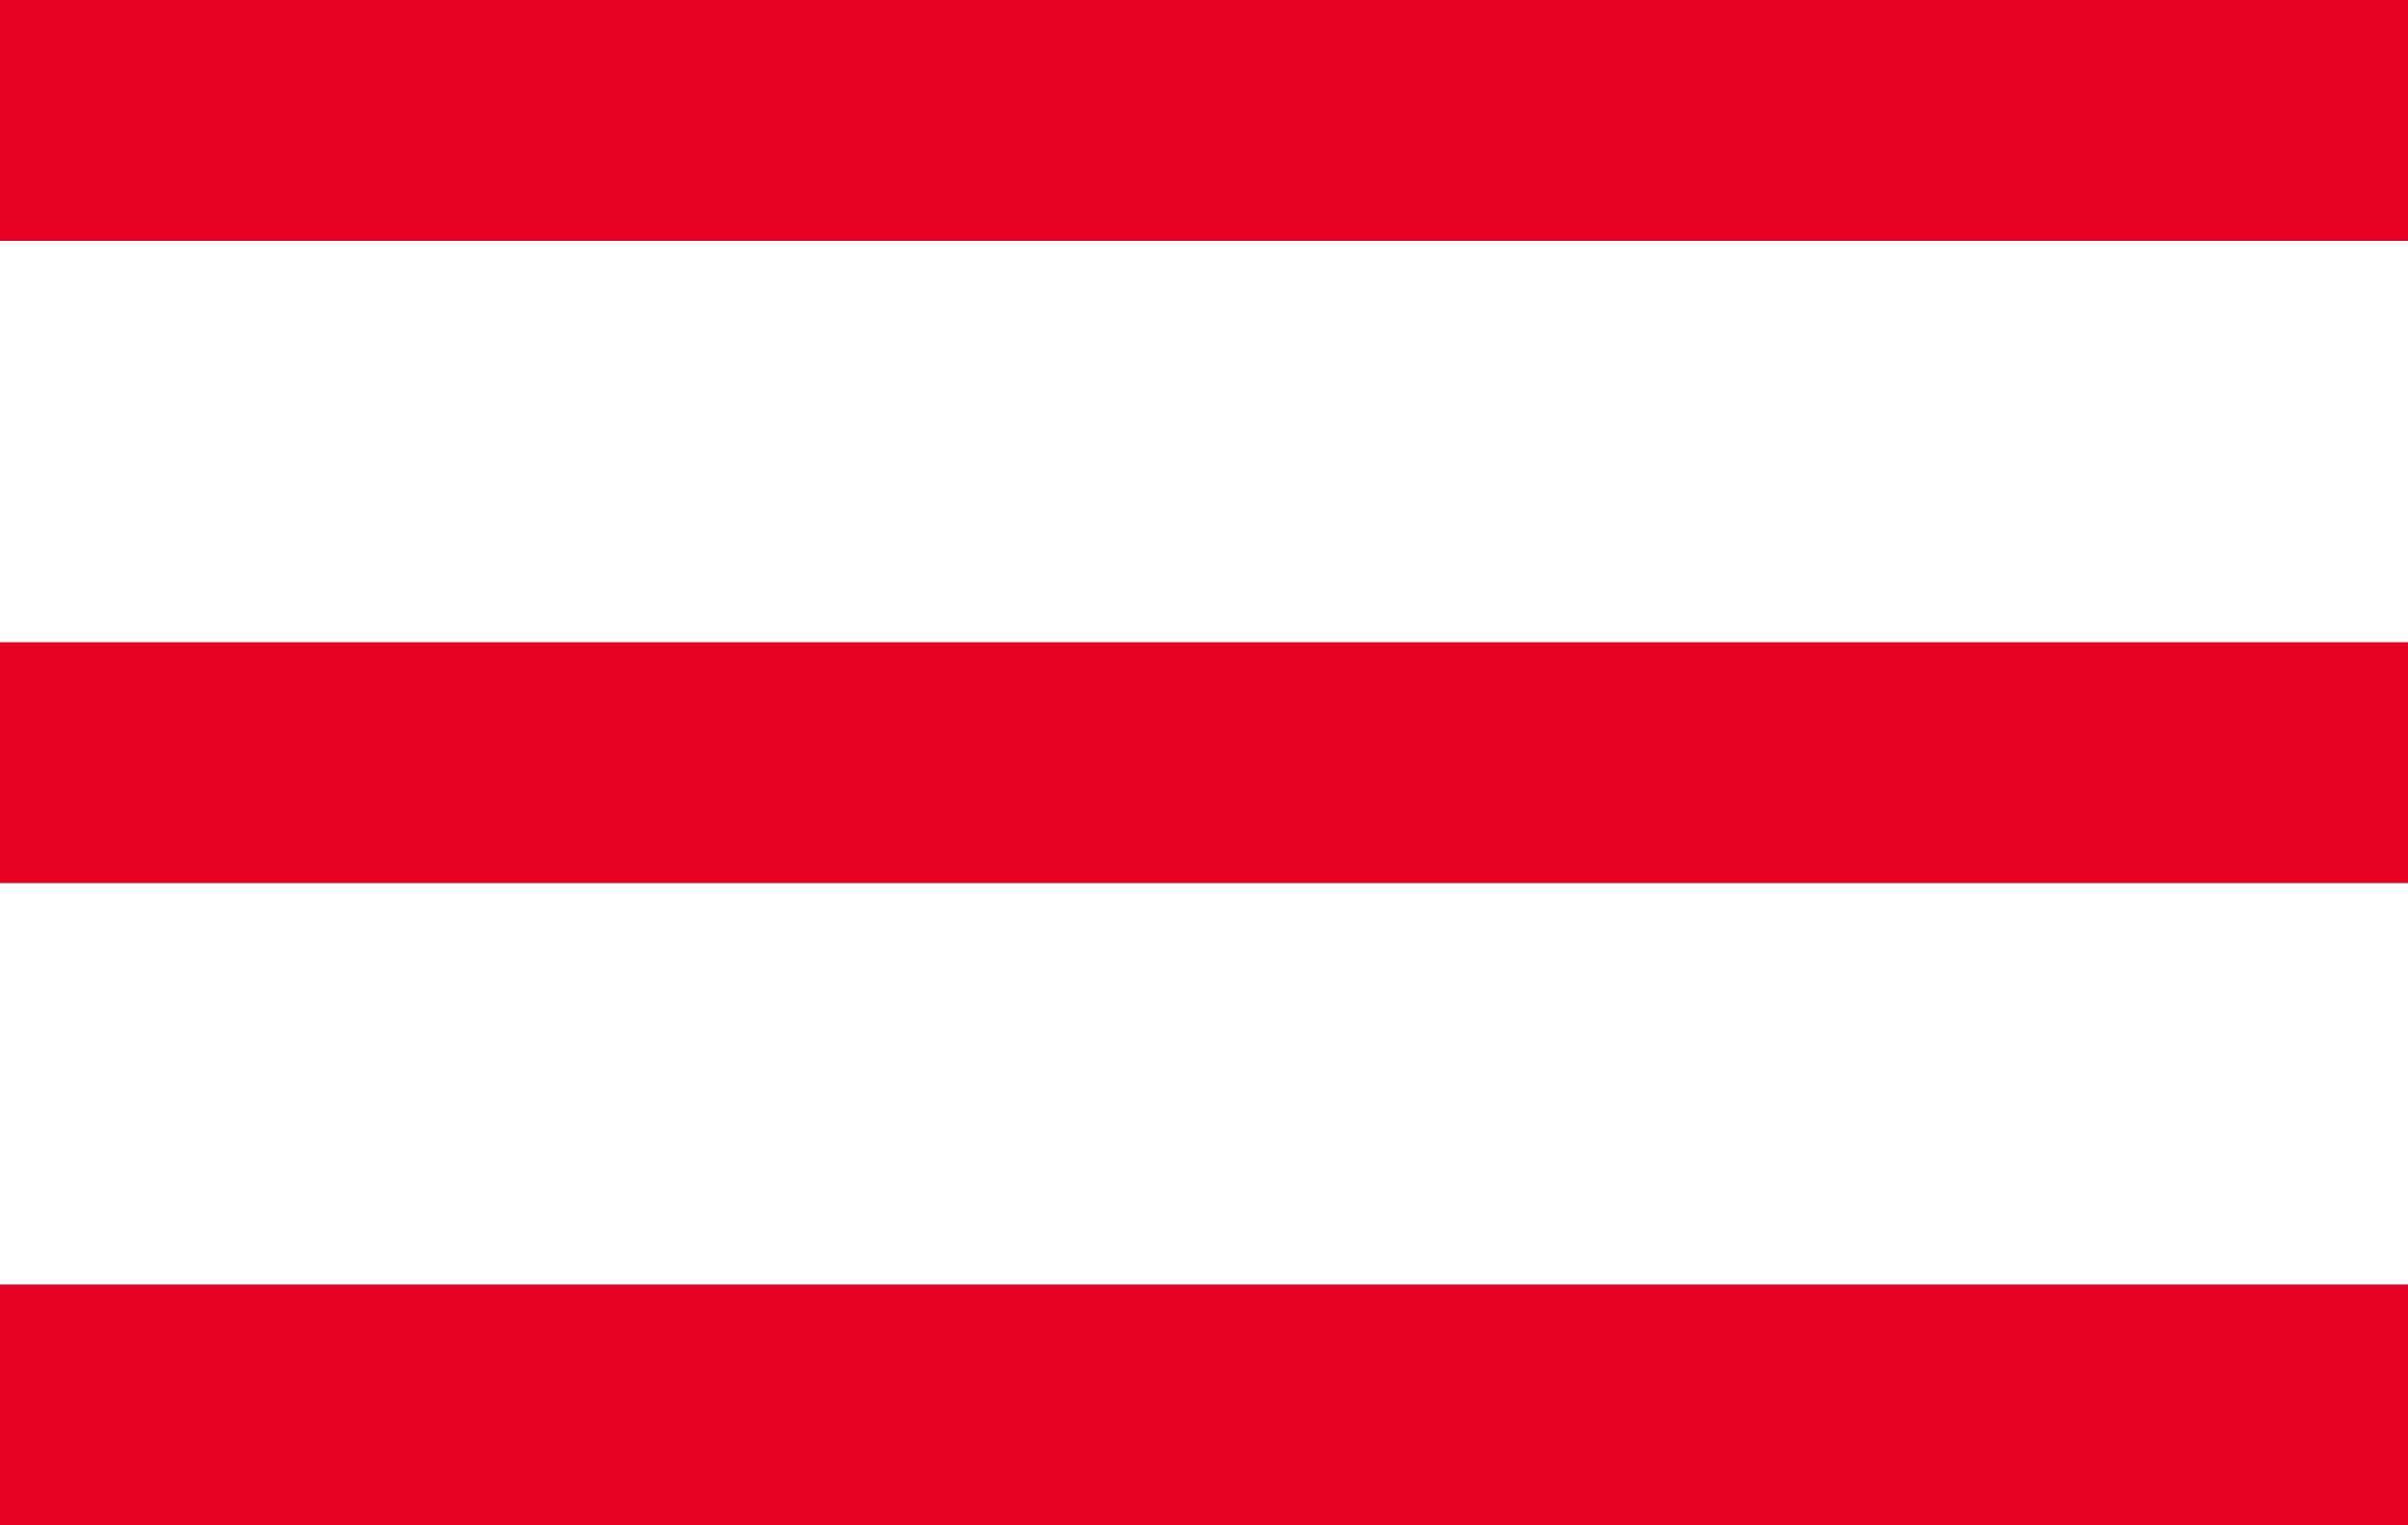
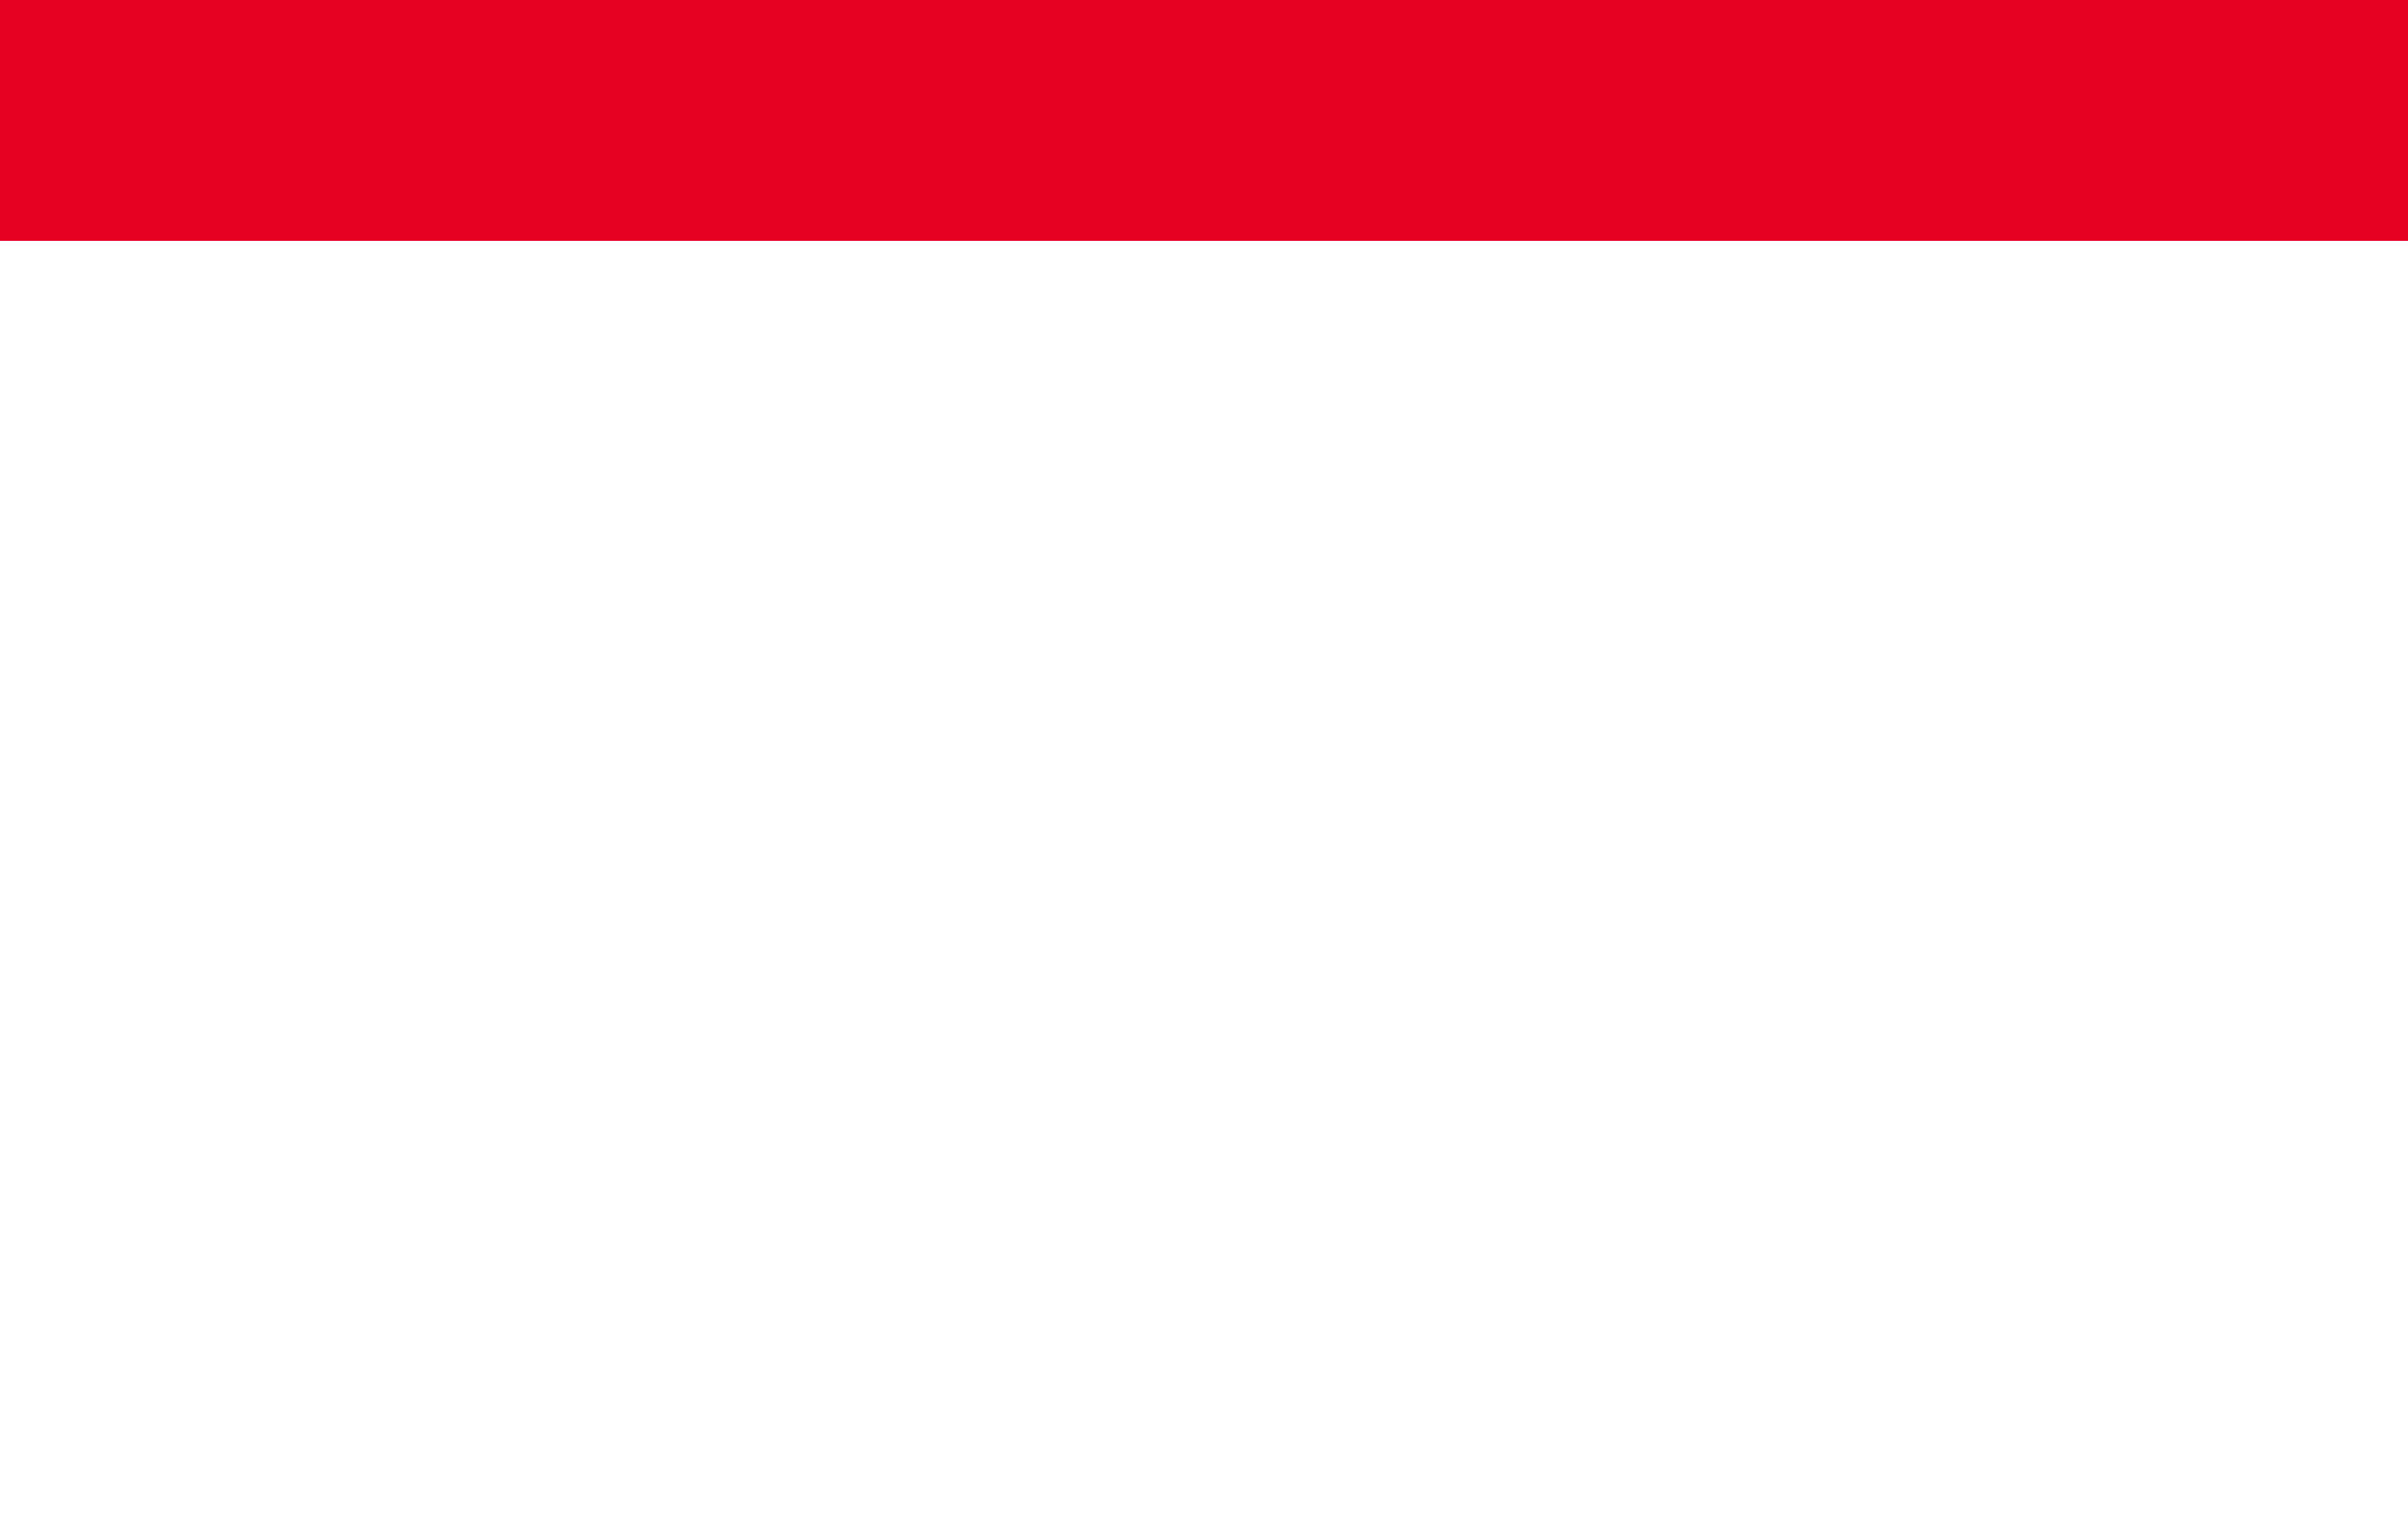
<svg xmlns="http://www.w3.org/2000/svg" width="30" height="19" viewBox="0 0 30 19">
  <g id="menu_btn" transform="translate(-2704 -66)">
    <rect id="矩形_10734" data-name="矩形 10734" width="30" height="3" transform="translate(2704 66)" fill="#e60021" />
-     <rect id="矩形_10735" data-name="矩形 10735" width="30" height="3" transform="translate(2704 74)" fill="#e60021" />
-     <rect id="矩形_10736" data-name="矩形 10736" width="30" height="3" transform="translate(2704 82)" fill="#e60021" />
  </g>
</svg>